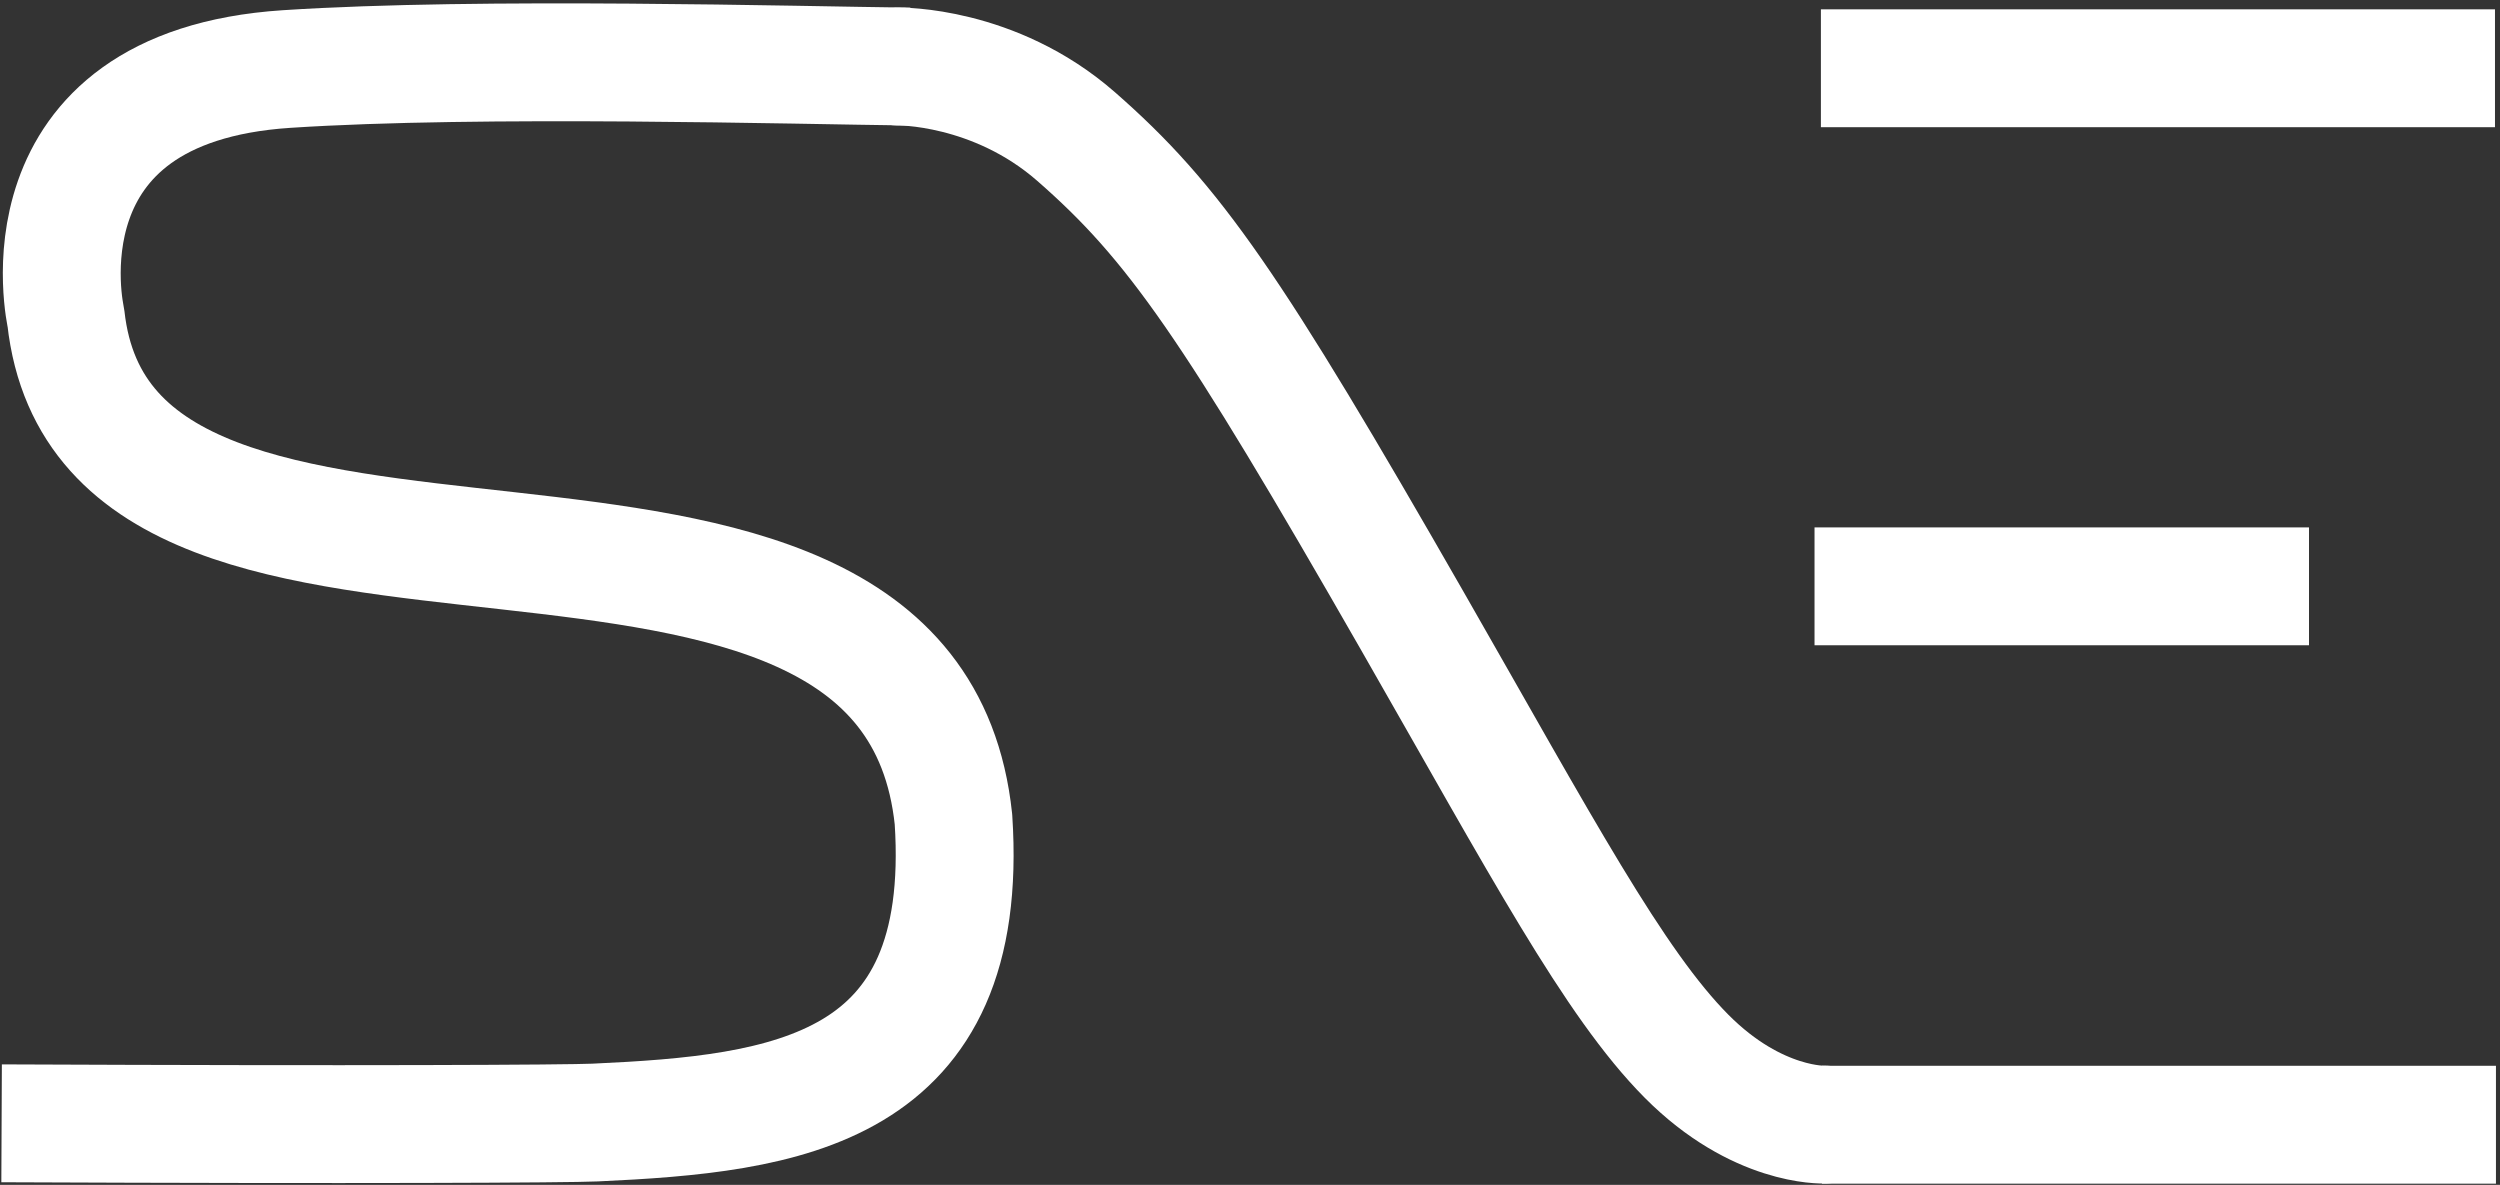
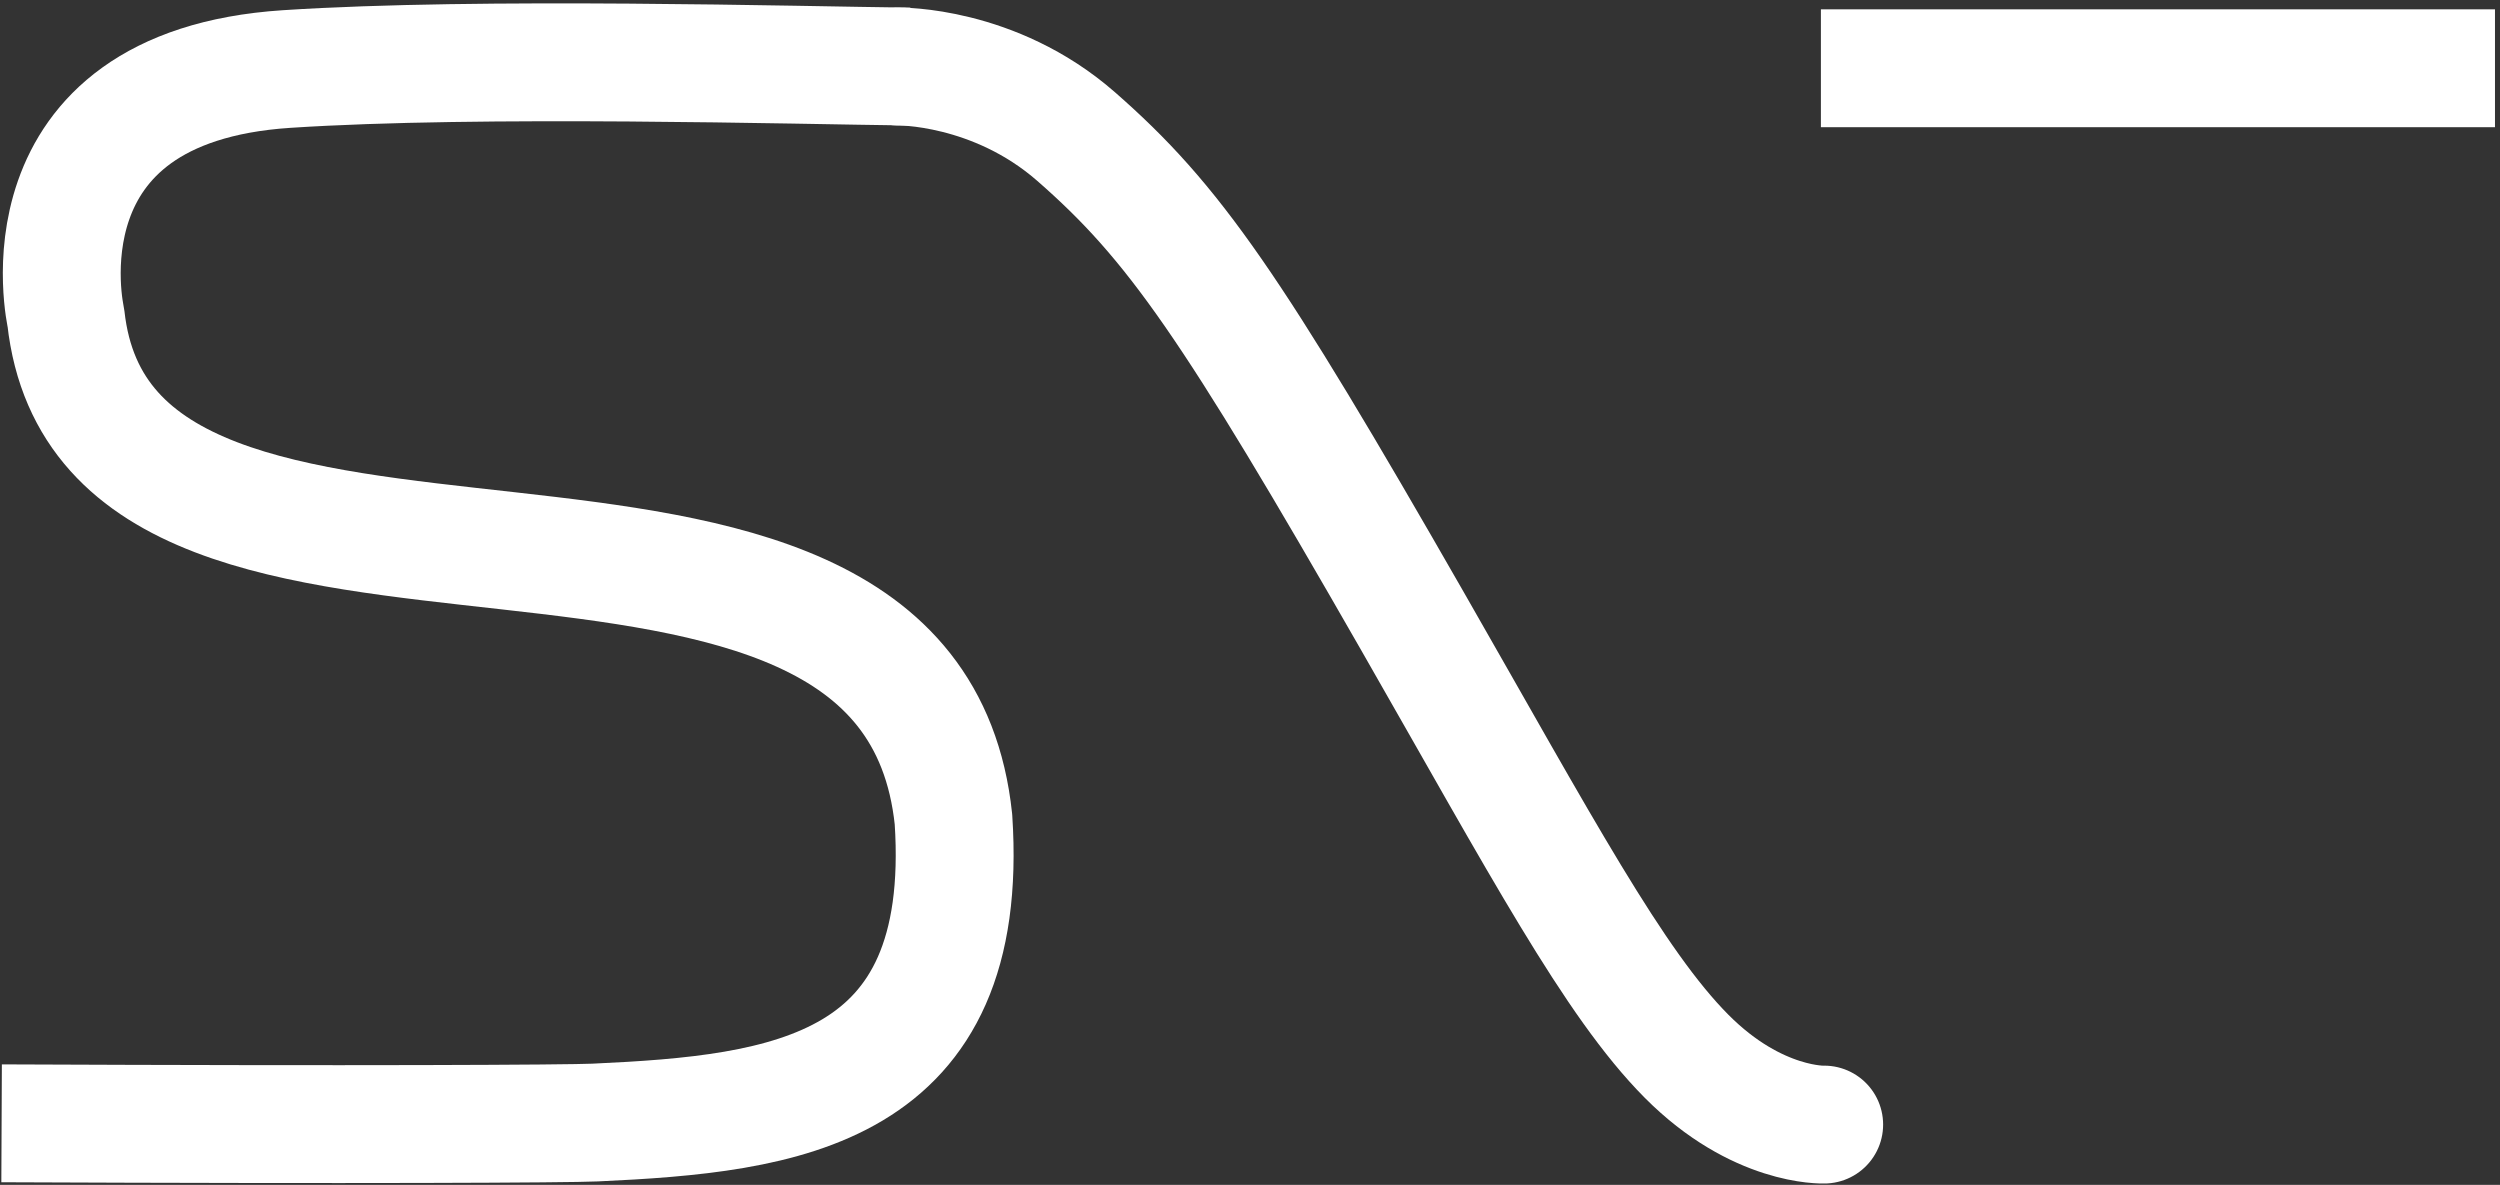
<svg xmlns="http://www.w3.org/2000/svg" xmlns:ns1="http://www.inkscape.org/namespaces/inkscape" xmlns:ns2="http://sodipodi.sourceforge.net/DTD/sodipodi-0.dtd" xmlns:ns3="http://www.openswatchbook.org/uri/2009/osb" width="403" height="191" id="svg2" version="1.1" ns1:version="0.48.4 r9939" ns2:docname="logo_black.eps" ns1:export-filename="/home/mikolaj/praca/sne_logo/logo_black.png" ns1:export-xdpi="600" ns1:export-ydpi="600">
  <rect width="100%" height="100%" fill="#333333" stroke="none" />
  <defs id="defs4">
    <marker ns1:stockid="Arrow1Lend" orient="auto" refY="0" refX="0" id="Arrow1Lend" style="overflow:visible">
      <path id="path5623" d="M 0,0 5,-5 -12.5,0 5,5 0,0 z" style="fill-rule:evenodd;stroke:#000000;stroke-width:1pt" transform="matrix(-0.8,0,0,-0.8,-10,0)" ns1:connector-curvature="0" />
    </marker>
    <marker ns1:stockid="DotL" orient="auto" refY="0" refX="0" id="DotL" style="overflow:visible">
-       <path id="path5681" d="m -2.5,-1 c 0,2.76 -2.24,5 -5,5 -2.76,0 -5,-2.24 -5,-5 0,-2.76 2.24,-5 5,-5 2.76,0 5,2.24 5,5 z" style="fill-rule:evenodd;stroke:#000000;stroke-width:1pt" transform="matrix(0.8,0,0,0.8,5.92,0.8)" ns1:connector-curvature="0" />
-     </marker>
+       </marker>
    <linearGradient id="linearGradient5262" ns3:paint="solid">
      <stop style="stop-color:#000000;stop-opacity:1;" offset="0" id="stop5264" />
    </linearGradient>
  </defs>
  <ns2:namedview id="base" pagecolor="#ffffff" bordercolor="#666666" borderopacity="1.0" ns1:pageopacity="0.0" ns1:pageshadow="2" ns1:zoom="1.4142136" ns1:cx="-52.604124" ns1:cy="1.3237446" ns1:document-units="px" ns1:current-layer="layer1" showgrid="false" ns1:object-paths="true" ns1:snap-nodes="true" ns1:window-width="1920" ns1:window-height="1021" ns1:window-x="0" ns1:window-y="27" ns1:window-maximized="1" showguides="false">
    <ns1:grid type="xygrid" id="grid2993" />
  </ns2:namedview>
  <g ns1:label="Layer 1" ns1:groupmode="layer" id="layer1" transform="translate(0,-861.359)">
    <path style="fill:none;stroke:#ffffff;stroke-width:19;stroke-linecap:round;stroke-linejoin:round;stroke-miterlimit:4;stroke-opacity:1;stroke-dasharray:none;marker-start:none;marker-mid:none;marker-end:none" d="m 294.059,1042.641 c 0,0 -10.789,0.452 -22.18,-11.009 -11.704,-11.776 -23.419,-33.883 -44.173,-70.115 -29.155,-50.898 -38.48,-64.379 -54.265,-78.17 -13.196,-11.528 -28.623,-11.264 -28.623,-11.264" id="path5614" ns1:connector-curvature="0" ns2:nodetypes="csssc" />
-     <path style="fill:none;stroke:#ffffff;stroke-width:19.003;stroke-linecap:butt;stroke-linejoin:miter;stroke-miterlimit:4;stroke-opacity:1;stroke-dasharray:none" d="m 293.685,1042.665 108.662,0" id="path7164" ns1:connector-curvature="0" ns2:nodetypes="cc" />
-     <path style="fill:none;stroke:#ffffff;stroke-width:19;stroke-linecap:butt;stroke-linejoin:round;stroke-miterlimit:4;stroke-opacity:1;stroke-dasharray:none" d="m 292.502,955.875 79.709,0" id="path7168" ns1:connector-curvature="0" ns2:nodetypes="cc" />
    <path style="fill:none;stroke:#ffffff;stroke-width:19;stroke-linecap:butt;stroke-linejoin:round;stroke-miterlimit:4;stroke-opacity:1;stroke-dasharray:none" d="m 293.529,872.359 108.662,0" id="path3007" ns1:connector-curvature="0" ns2:nodetypes="cc" />
    <path style="fill:none;stroke:#ffffff;stroke-width:19;stroke-linecap:butt;stroke-linejoin:round;stroke-miterlimit:4;stroke-opacity:1;stroke-dasharray:none" d="m 146.659,872.09 c -17.837,-0.195 -69.153,-1.657 -100.452,0.395 -44.111,2.891 -35.589,40.068 -35.589,40.068 6.771,61.799 135.773,11.503 143.08,80.883 2.898,43.941 -27.018,47.465 -57.767,48.877 -4.501,0.207 -37.433,0.381 -95.673,0.124" id="path2998" ns1:connector-curvature="0" ns2:nodetypes="csccsc" />
  </g>
</svg>